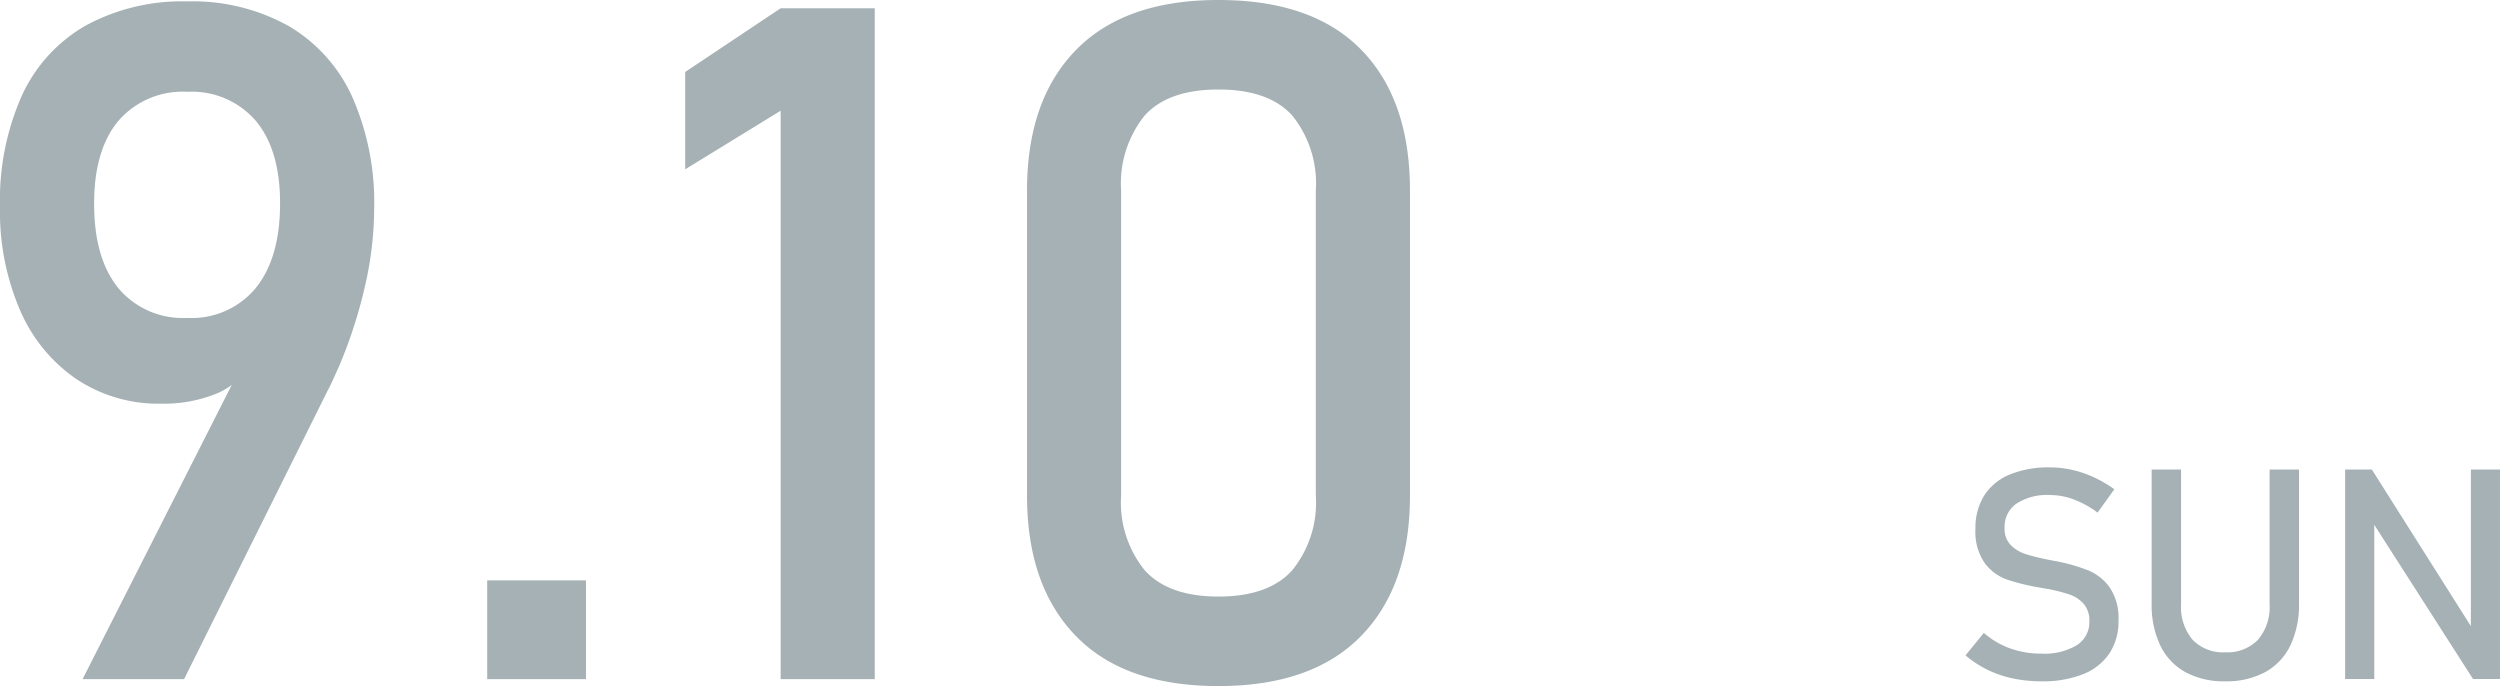
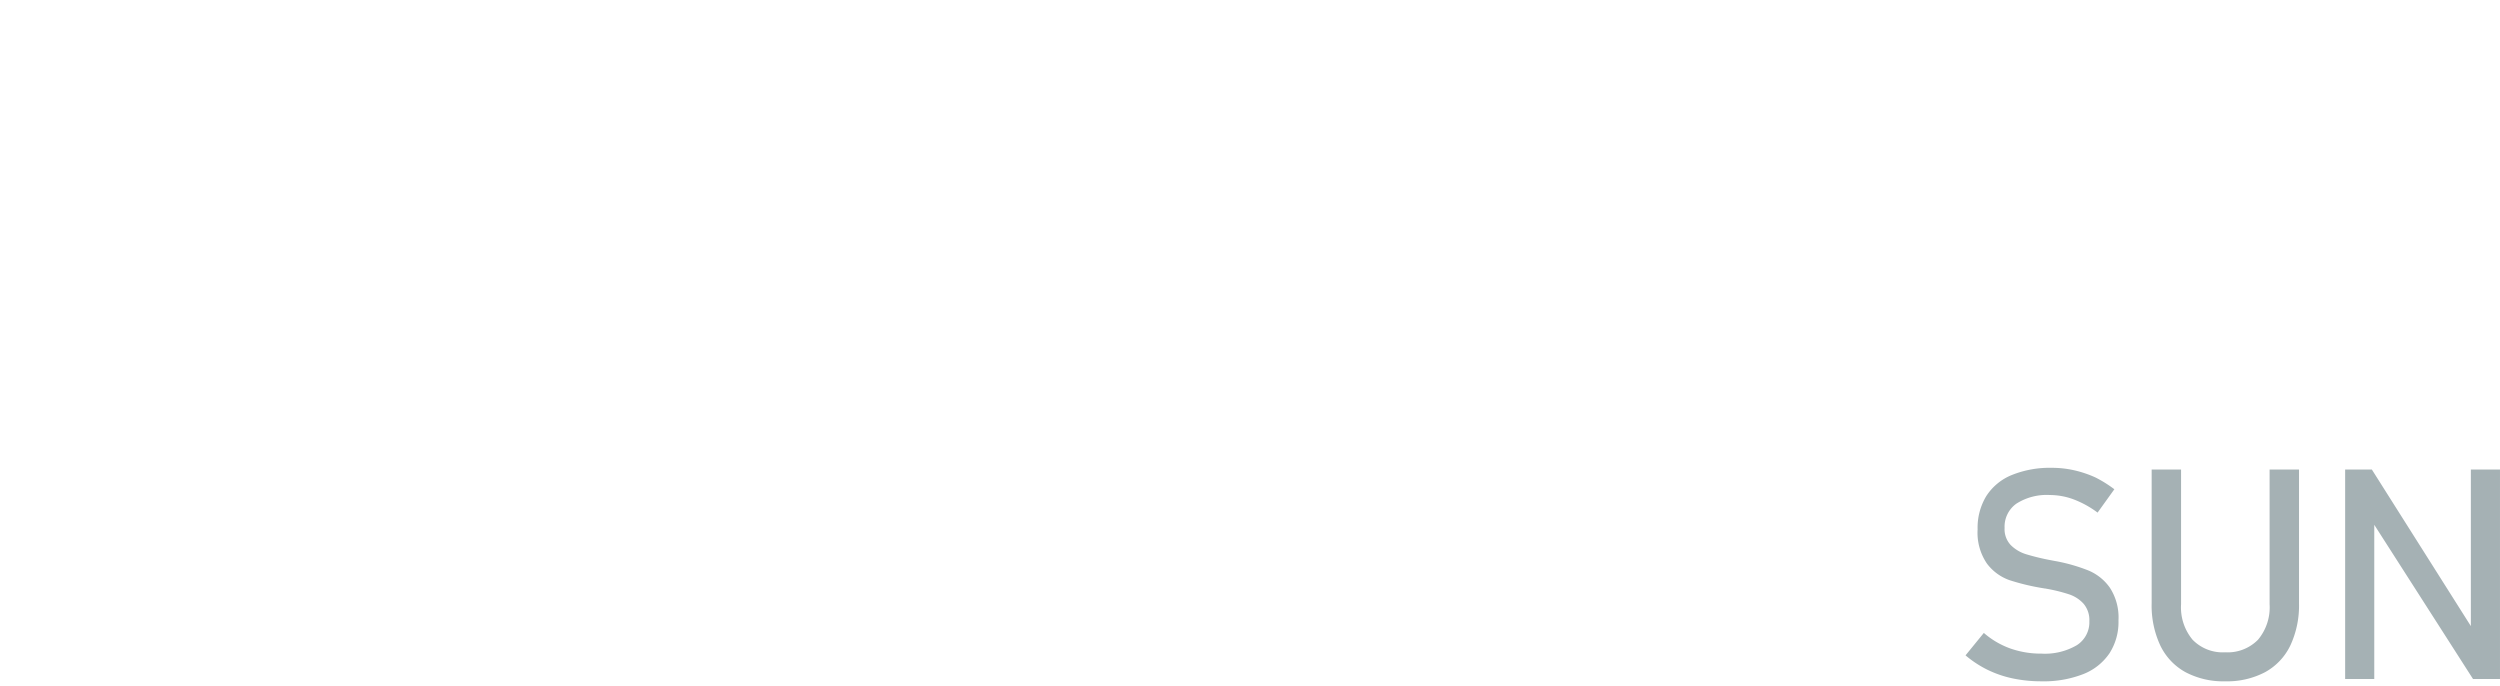
<svg xmlns="http://www.w3.org/2000/svg" width="211.663" height="58.086" viewBox="0 0 211.663 58.086">
  <g transform="translate(-1818.688 -3983.414)">
-     <path d="M7.532.183A11.652,11.652,0,0,1,5.1-.061,9.175,9.175,0,0,1,2.96-.793,9.062,9.062,0,0,1,1.1-2.014l1.55-1.9A7.012,7.012,0,0,0,4.883-2.6a7.765,7.765,0,0,0,2.649.439,5.327,5.327,0,0,0,2.991-.714A2.3,2.3,0,0,0,11.584-4.9v-.012A2.136,2.136,0,0,0,11.1-6.378a2.879,2.879,0,0,0-1.245-.806,13.844,13.844,0,0,0-1.971-.482.25.25,0,0,0-.079-.012.249.249,0,0,1-.079-.012l-.183-.037a19.025,19.025,0,0,1-2.9-.69,4.083,4.083,0,0,1-1.91-1.4,4.63,4.63,0,0,1-.793-2.9v-.012a5.15,5.15,0,0,1,.739-2.814,4.639,4.639,0,0,1,2.155-1.776,8.578,8.578,0,0,1,3.406-.61,8.5,8.5,0,0,1,1.874.208,9.31,9.31,0,0,1,1.819.616A10.469,10.469,0,0,1,13.7-16.077L12.28-14.1a8.28,8.28,0,0,0-2.02-1.117,5.79,5.79,0,0,0-2.02-.372,4.766,4.766,0,0,0-2.826.726,2.386,2.386,0,0,0-1.007,2.057v.012a1.96,1.96,0,0,0,.519,1.44,3.141,3.141,0,0,0,1.294.775,19.52,19.52,0,0,0,2.155.519.91.91,0,0,0,.092.018.91.91,0,0,1,.092.018L8.691-10l.134.024a14.735,14.735,0,0,1,2.692.781,4.2,4.2,0,0,1,1.807,1.459A4.624,4.624,0,0,1,14.05-4.98v.024a4.891,4.891,0,0,1-.769,2.777A4.792,4.792,0,0,1,11.053-.421,9.194,9.194,0,0,1,7.532.183Zm15.552,0A6.837,6.837,0,0,1,19.72-.592,5.09,5.09,0,0,1,17.59-2.85a7.994,7.994,0,0,1-.732-3.571V-17.749h2.49V-6.335a4.275,4.275,0,0,0,.977,3,3.56,3.56,0,0,0,2.759,1.062,3.6,3.6,0,0,0,2.777-1.062,4.259,4.259,0,0,0,.983-3V-17.749h2.49V-6.421A7.994,7.994,0,0,1,28.6-2.85,5.081,5.081,0,0,1,26.465-.592,6.9,6.9,0,0,1,23.083.183ZM33.24-17.749H35.5L44.177-4.028l-.293.317V-17.749H46.35V-.012H44.067L35.413-13.525l.293-.317V-.012H33.24Z" transform="translate(1984 4040.914)" fill="#a5b1b4" />
-     <path d="M25.977-28.2,25.938-26.8a5.852,5.852,0,0,1-2.949,2.637,11.862,11.862,0,0,1-4.668.84,12.528,12.528,0,0,1-7.148-2.07,13.517,13.517,0,0,1-4.785-5.84,21.058,21.058,0,0,1-1.7-8.73V-40a21.793,21.793,0,0,1,1.855-9.414,13.089,13.089,0,0,1,5.43-5.937,17.085,17.085,0,0,1,8.574-2.031,16.718,16.718,0,0,1,8.555,2.07,13.313,13.313,0,0,1,5.41,6.016A22.158,22.158,0,0,1,36.367-39.8v.039a29.57,29.57,0,0,1-.781,6.5,40.062,40.062,0,0,1-2.227,6.855q-.234.508-.469,1.035t-.508,1.035L20.273,0H11.68Zm-5.43-2.383a7.031,7.031,0,0,0,5.8-2.539Q28.4-35.664,28.4-40.273v-.039q0-4.492-2.051-6.953a7.13,7.13,0,0,0-5.8-2.461,7.175,7.175,0,0,0-5.84,2.461q-2.051,2.461-2.051,6.992v.039q0,4.609,2.051,7.129A7.1,7.1,0,0,0,20.547-30.586ZM45.938-8.359H54.3V0H45.938ZM78.75,0H70.781V-48.125L62.7-43.164v-8.242L70.781-56.8H78.75Zm29.1.586q-7.969,0-12.09-4.258T91.641-15.547v-25.82q0-7.656,4.141-11.895t12.07-4.238q7.969,0,12.09,4.219t4.121,11.914v25.82q0,7.656-4.141,11.895T107.852.586Zm0-7.578q4.219,0,6.23-2.207a9.1,9.1,0,0,0,2.012-6.348v-25.82a9.161,9.161,0,0,0-1.992-6.348q-1.992-2.207-6.25-2.207t-6.25,2.207a9.161,9.161,0,0,0-1.992,6.348v25.82A9.1,9.1,0,0,0,101.621-9.2Q103.633-6.992,107.852-6.992Z" transform="translate(1814 4040.914)" fill="#a5b1b4" />
+     <path d="M7.532.183A11.652,11.652,0,0,1,5.1-.061,9.175,9.175,0,0,1,2.96-.793,9.062,9.062,0,0,1,1.1-2.014l1.55-1.9A7.012,7.012,0,0,0,4.883-2.6a7.765,7.765,0,0,0,2.649.439,5.327,5.327,0,0,0,2.991-.714A2.3,2.3,0,0,0,11.584-4.9v-.012A2.136,2.136,0,0,0,11.1-6.378a2.879,2.879,0,0,0-1.245-.806,13.844,13.844,0,0,0-1.971-.482.25.25,0,0,0-.079-.012.249.249,0,0,1-.079-.012a19.025,19.025,0,0,1-2.9-.69,4.083,4.083,0,0,1-1.91-1.4,4.63,4.63,0,0,1-.793-2.9v-.012a5.15,5.15,0,0,1,.739-2.814,4.639,4.639,0,0,1,2.155-1.776,8.578,8.578,0,0,1,3.406-.61,8.5,8.5,0,0,1,1.874.208,9.31,9.31,0,0,1,1.819.616A10.469,10.469,0,0,1,13.7-16.077L12.28-14.1a8.28,8.28,0,0,0-2.02-1.117,5.79,5.79,0,0,0-2.02-.372,4.766,4.766,0,0,0-2.826.726,2.386,2.386,0,0,0-1.007,2.057v.012a1.96,1.96,0,0,0,.519,1.44,3.141,3.141,0,0,0,1.294.775,19.52,19.52,0,0,0,2.155.519.91.91,0,0,0,.092.018.91.91,0,0,1,.092.018L8.691-10l.134.024a14.735,14.735,0,0,1,2.692.781,4.2,4.2,0,0,1,1.807,1.459A4.624,4.624,0,0,1,14.05-4.98v.024a4.891,4.891,0,0,1-.769,2.777A4.792,4.792,0,0,1,11.053-.421,9.194,9.194,0,0,1,7.532.183Zm15.552,0A6.837,6.837,0,0,1,19.72-.592,5.09,5.09,0,0,1,17.59-2.85a7.994,7.994,0,0,1-.732-3.571V-17.749h2.49V-6.335a4.275,4.275,0,0,0,.977,3,3.56,3.56,0,0,0,2.759,1.062,3.6,3.6,0,0,0,2.777-1.062,4.259,4.259,0,0,0,.983-3V-17.749h2.49V-6.421A7.994,7.994,0,0,1,28.6-2.85,5.081,5.081,0,0,1,26.465-.592,6.9,6.9,0,0,1,23.083.183ZM33.24-17.749H35.5L44.177-4.028l-.293.317V-17.749H46.35V-.012H44.067L35.413-13.525l.293-.317V-.012H33.24Z" transform="translate(1984 4040.914)" fill="#a5b1b4" />
  </g>
</svg>